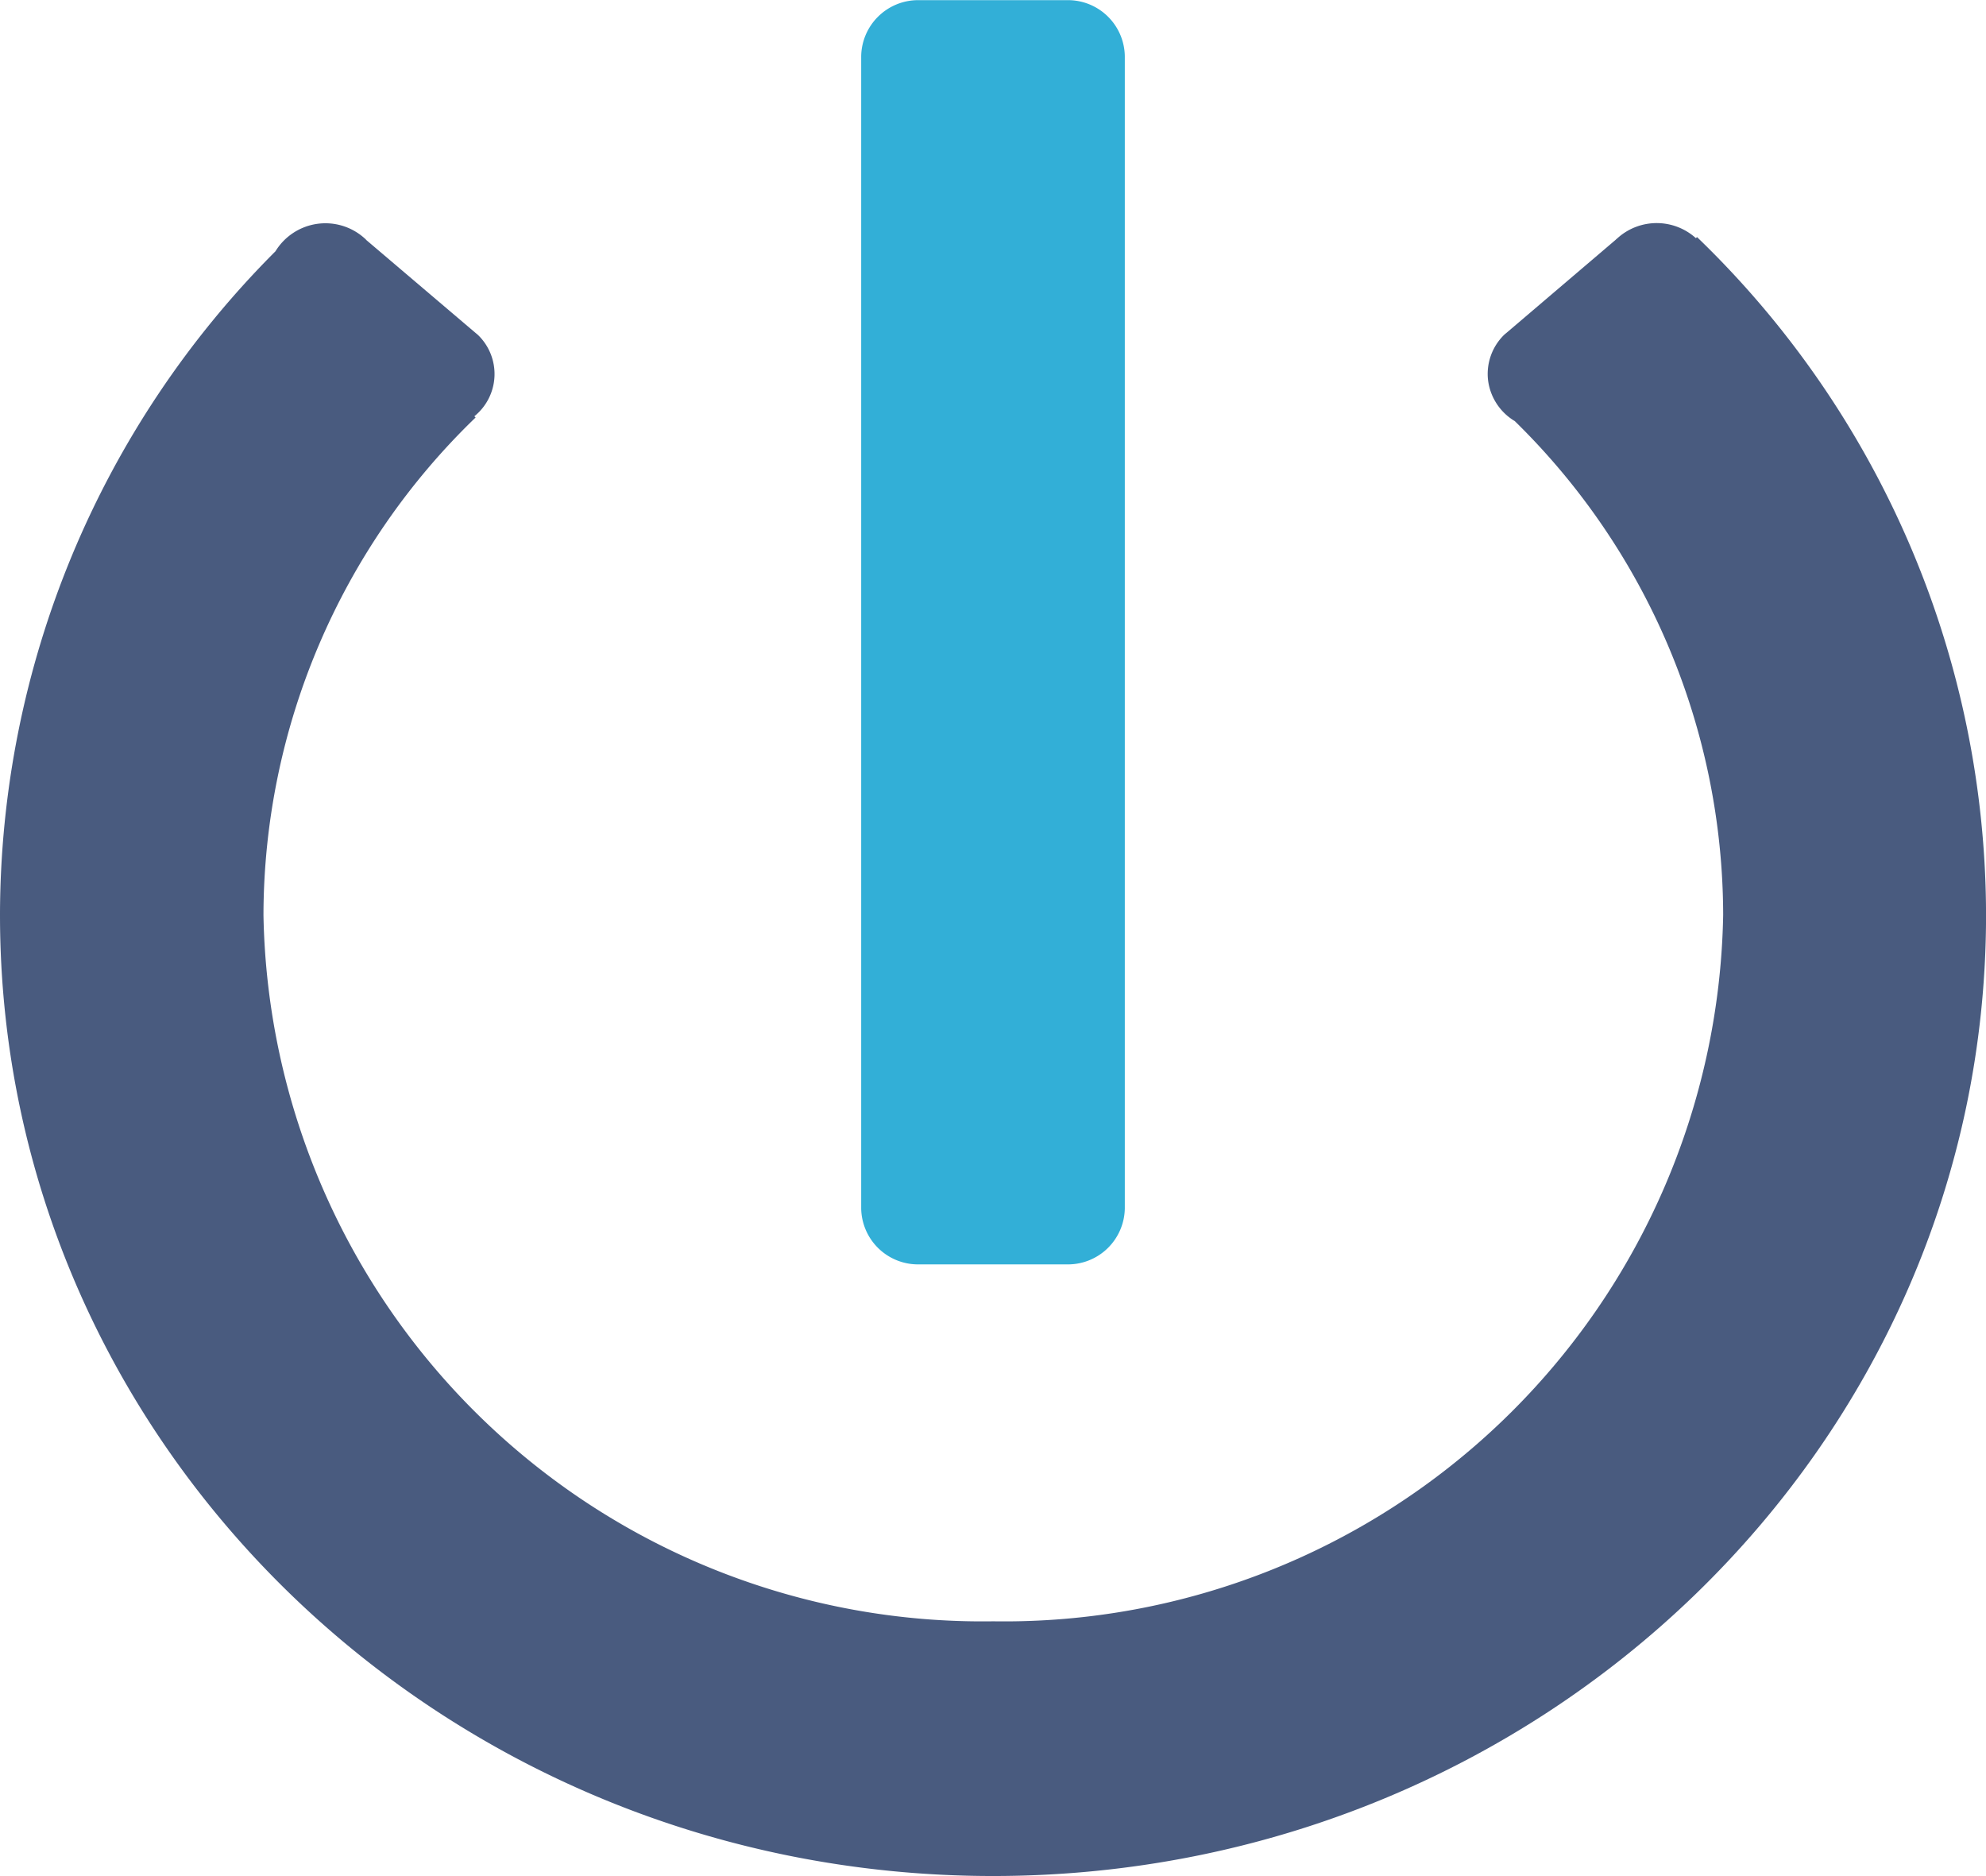
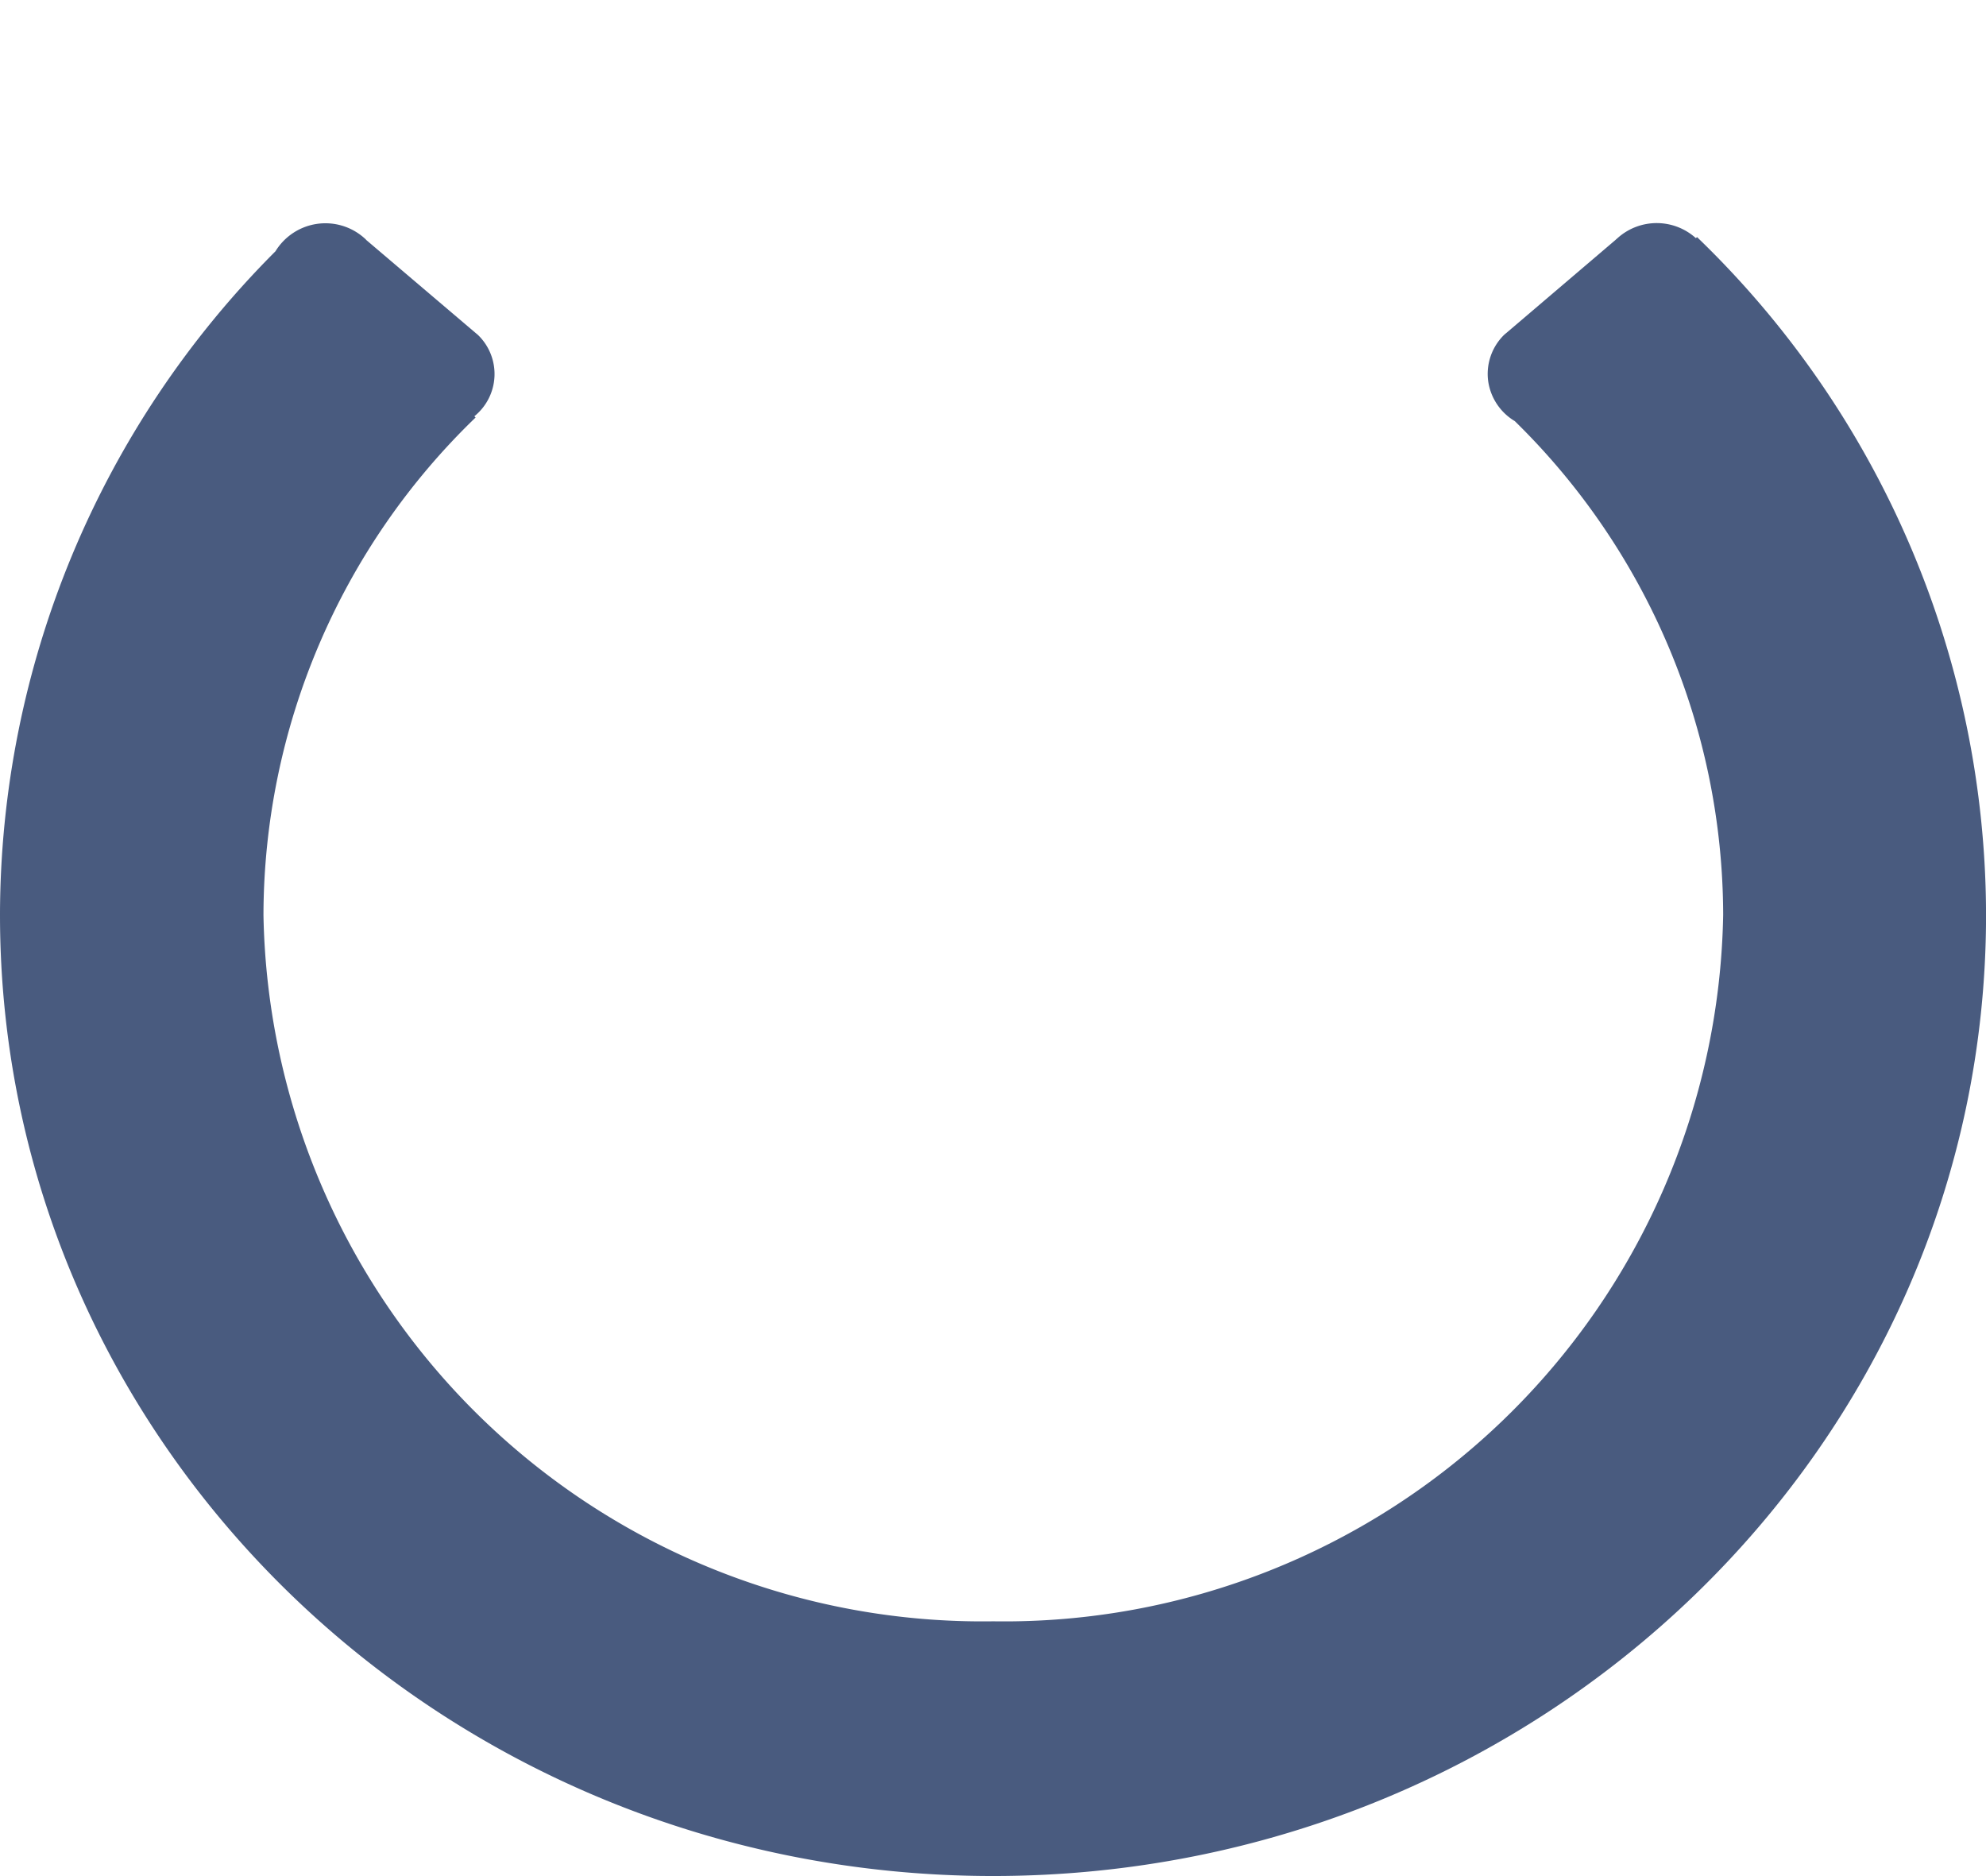
<svg xmlns="http://www.w3.org/2000/svg" width="40.705" height="38.442" viewBox="0 0 40.705 38.442">
  <g transform="translate(-4.5 -4.826)">
    <path d="M39.282,8.246l-.023.022a1.2,1.2,0,0,0-1.584-.02h0l-.048.042s-.008.006-.009.009L35.38,10.206c-.018.015-.036.029-.053.045l0,0h0a1.12,1.12,0,0,0-.327.934,1.14,1.14,0,0,0,.547.832,14.191,14.191,0,0,1,4.271,10.115A14.738,14.738,0,0,1,24.856,36.611,14.738,14.738,0,0,1,9.9,22.136a14.2,14.2,0,0,1,4.348-10.193l-.026-.025a1.113,1.113,0,0,0,.078-1.663h0l0,0c-.017-.016-.036-.031-.053-.045L12,8.3S12,8.293,11.994,8.29l-.048-.042h0a1.2,1.2,0,0,0-1.8.289A19.27,19.27,0,0,0,4.5,22.135c0,10.878,9.112,19.695,20.353,19.695s20.353-8.818,20.353-19.695A19.318,19.318,0,0,0,39.282,8.246Z" transform="translate(0 1.438)" fill="#495b7f" />
-     <path d="M17.391,30.735h3.035a1.166,1.166,0,0,0,1.185-1.147V5.976h0v0a1.166,1.166,0,0,0-1.185-1.147H17.391a1.168,1.168,0,0,0-1.183,1.148h0V29.588A1.165,1.165,0,0,0,17.391,30.735Z" transform="translate(5.943)" fill="#32afd7" />
  </g>
</svg>